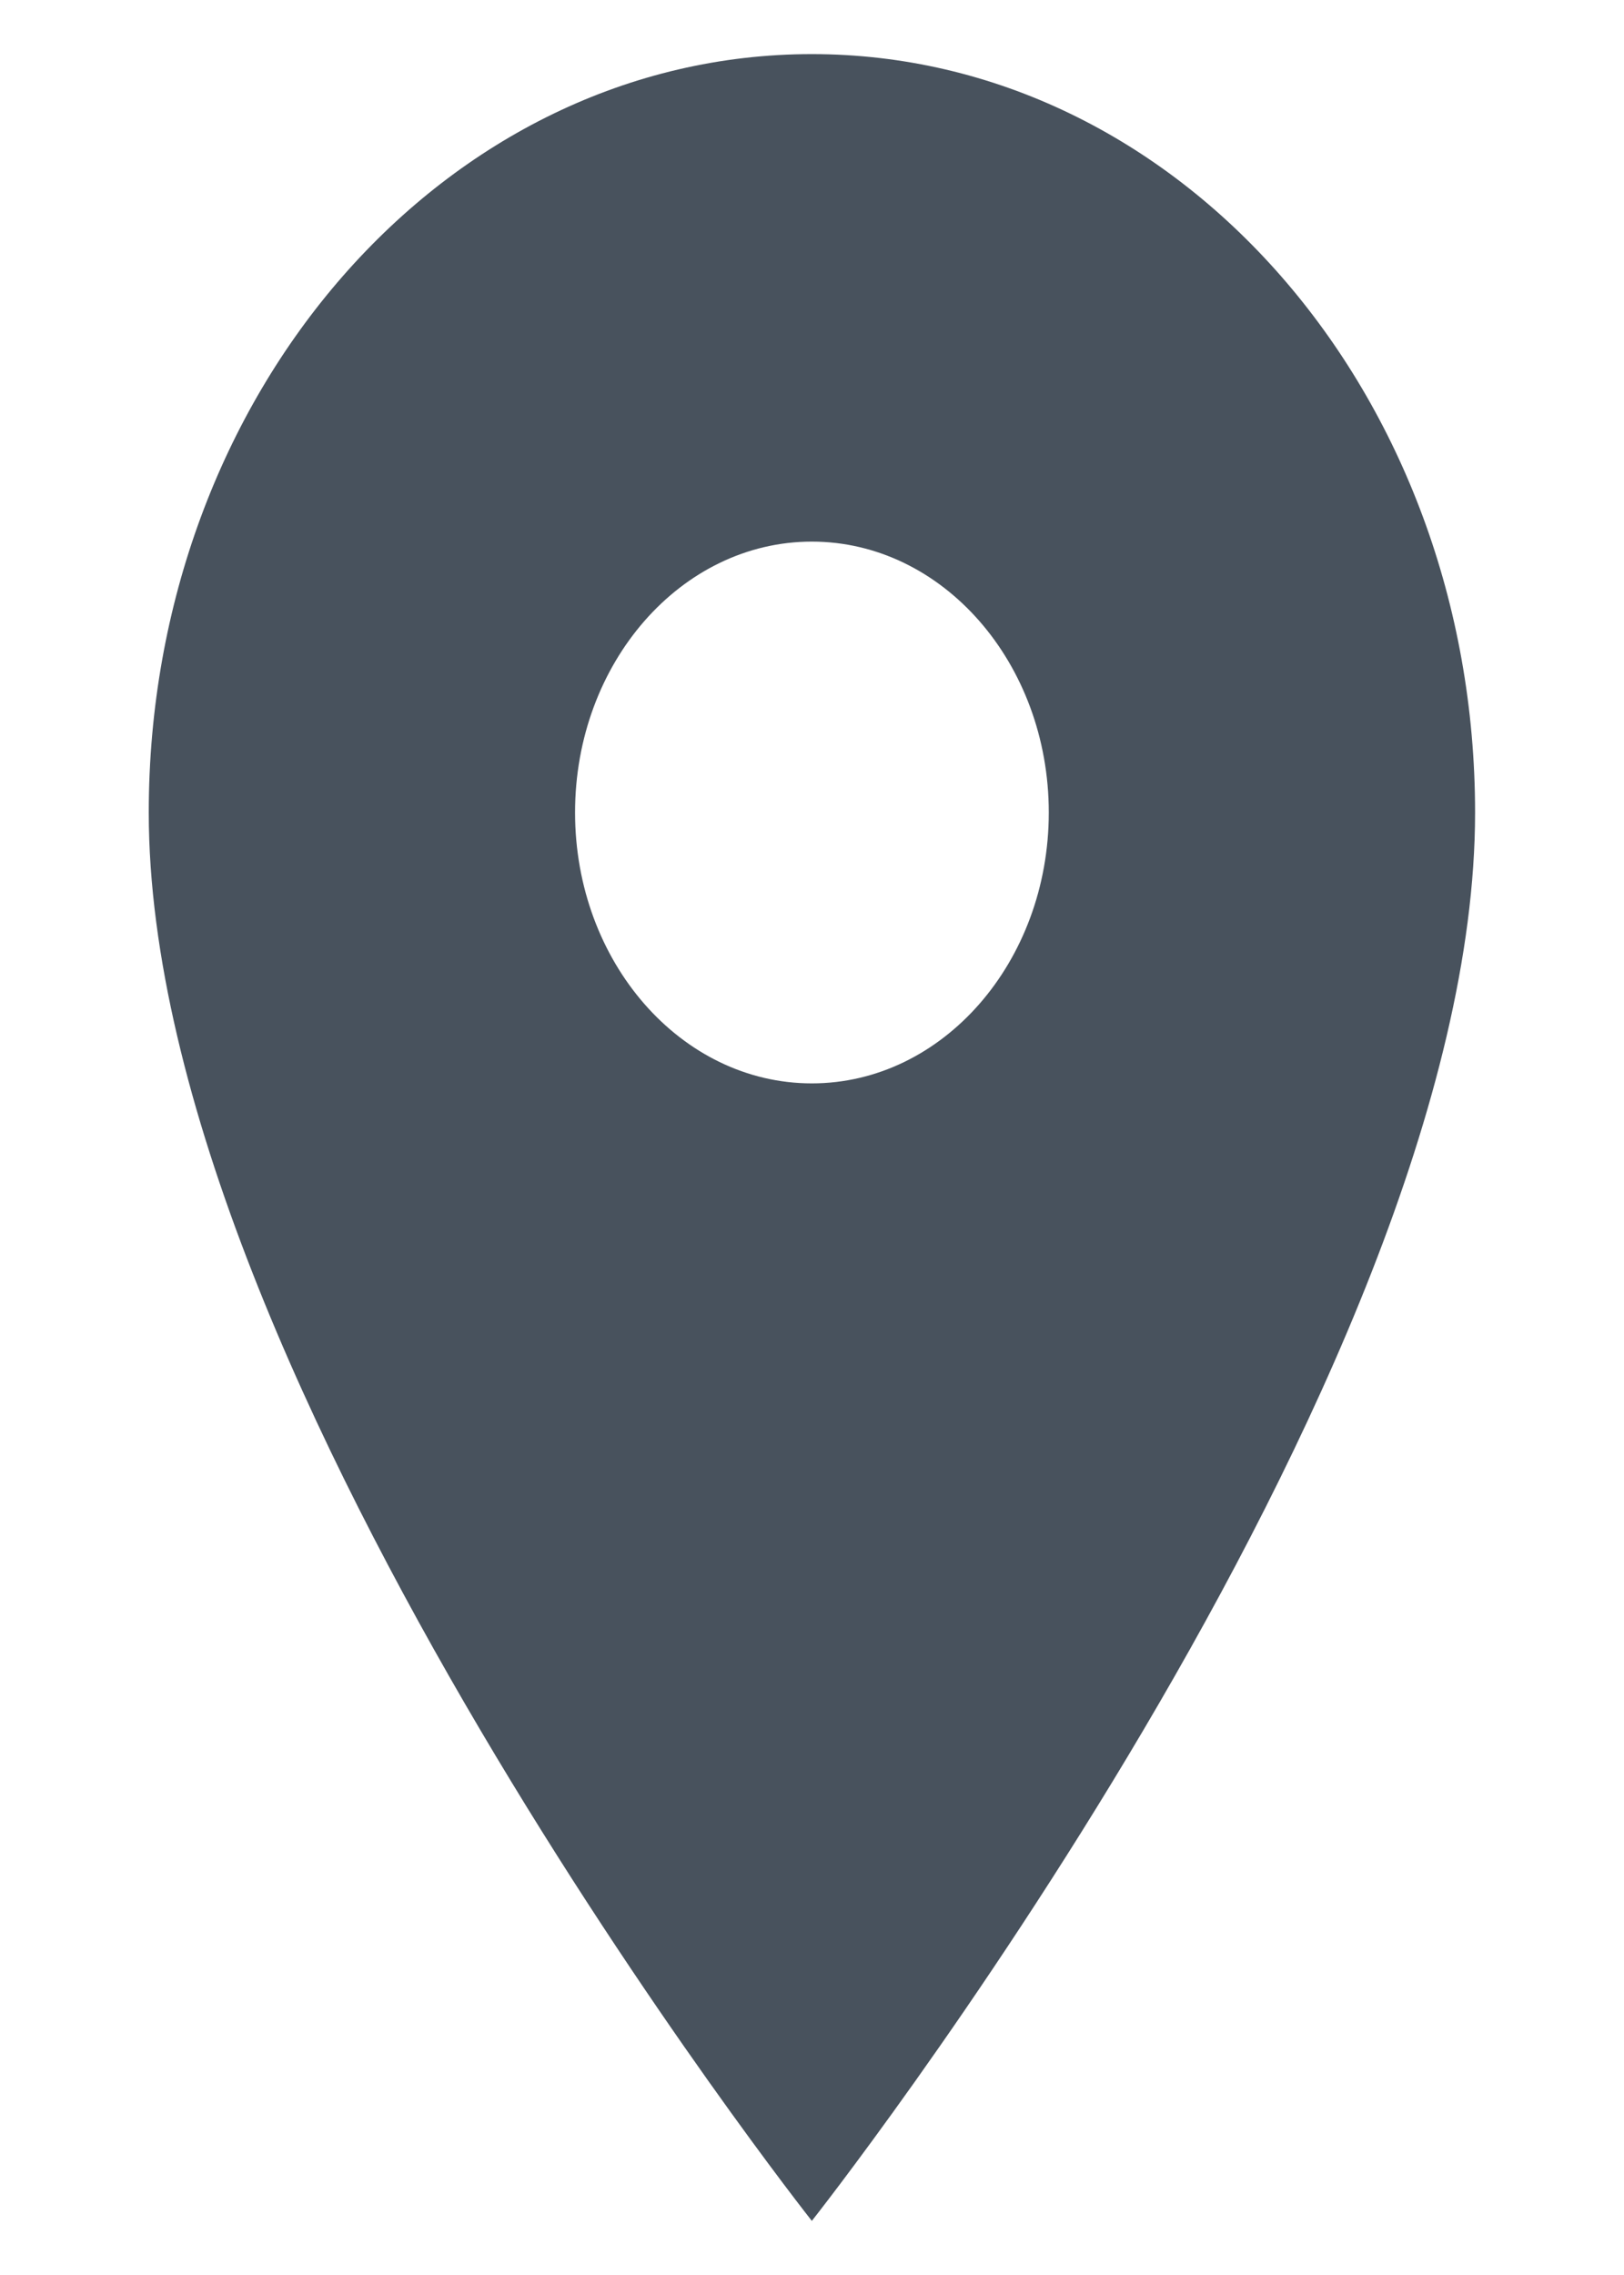
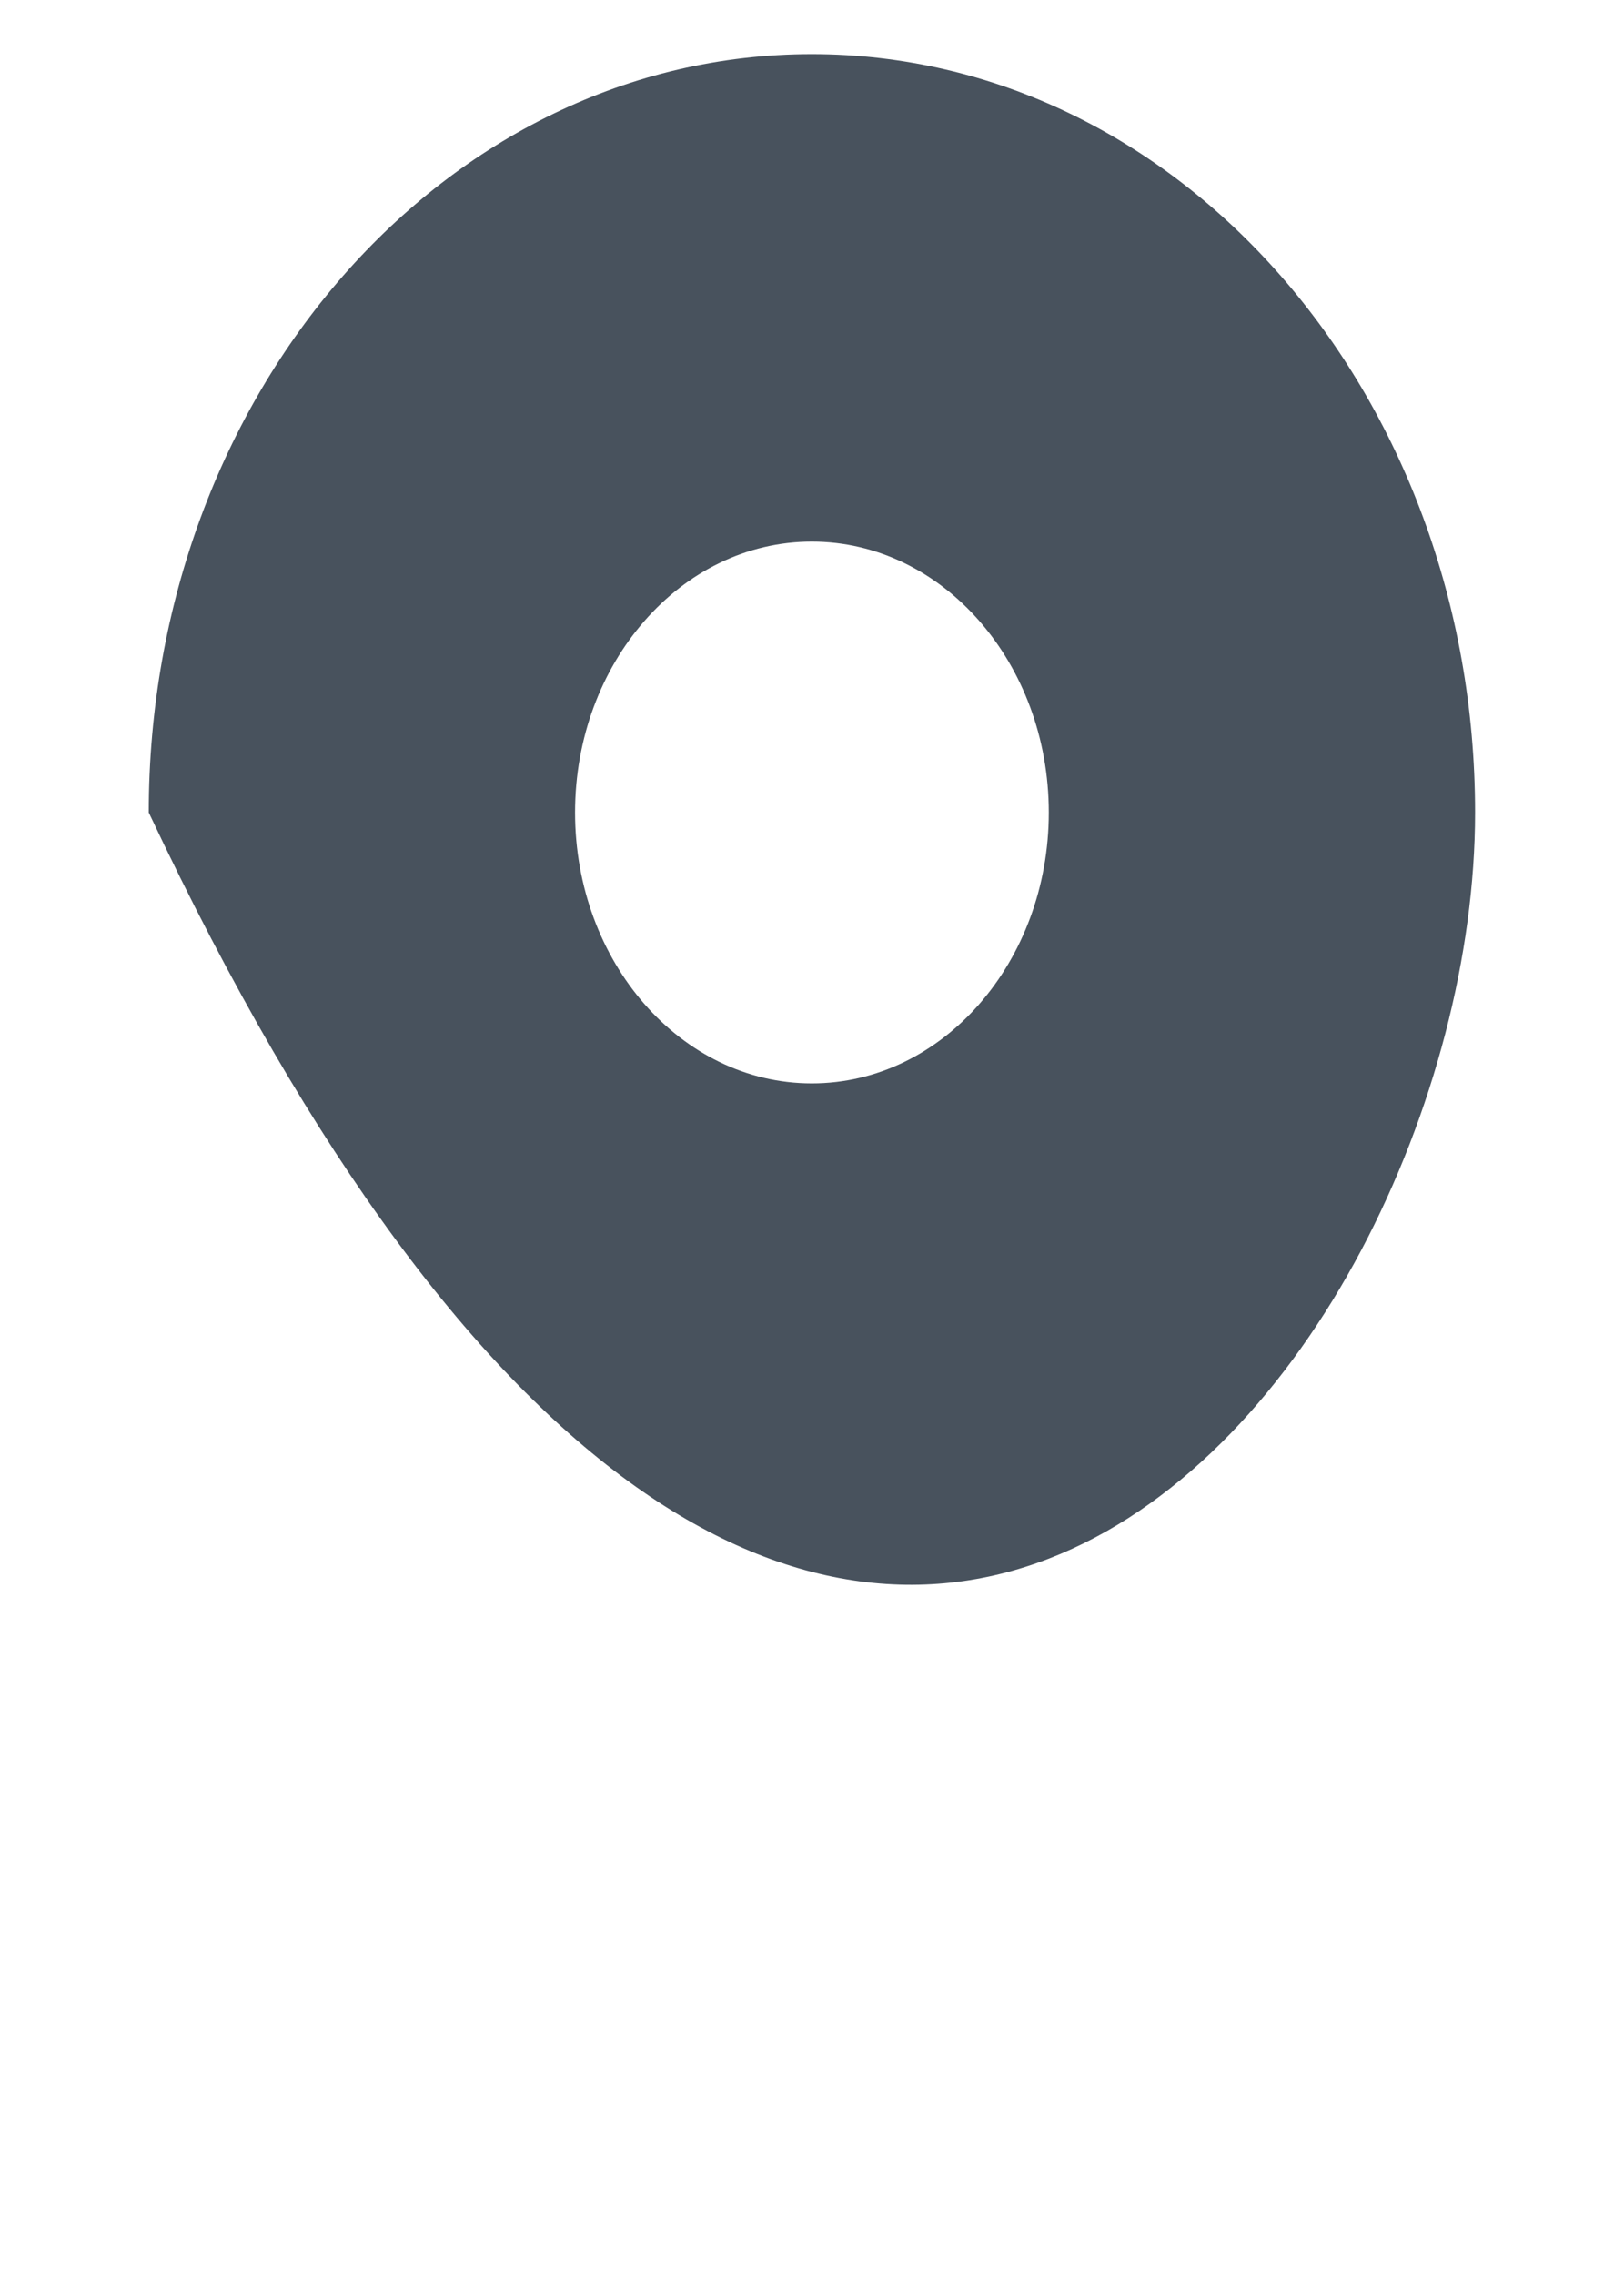
<svg xmlns="http://www.w3.org/2000/svg" width="10" height="14" viewBox="0 0 10 14" fill="none">
-   <path d="M4.999 0.333C2.742 0.333 0.916 2.42 0.916 5C0.916 8.5 4.999 13.667 4.999 13.667C4.999 13.667 9.083 8.5 9.083 5C9.083 2.42 7.257 0.333 4.999 0.333ZM4.999 6.667C4.194 6.667 3.541 5.92 3.541 5C3.541 4.08 4.194 3.333 4.999 3.333C5.804 3.333 6.458 4.08 6.458 5C6.458 5.92 5.804 6.667 4.999 6.667Z" fill="#0B1827" fill-opacity="0.75" />
+   <path d="M4.999 0.333C2.742 0.333 0.916 2.42 0.916 5C4.999 13.667 9.083 8.5 9.083 5C9.083 2.42 7.257 0.333 4.999 0.333ZM4.999 6.667C4.194 6.667 3.541 5.92 3.541 5C3.541 4.08 4.194 3.333 4.999 3.333C5.804 3.333 6.458 4.08 6.458 5C6.458 5.92 5.804 6.667 4.999 6.667Z" fill="#0B1827" fill-opacity="0.75" />
</svg>